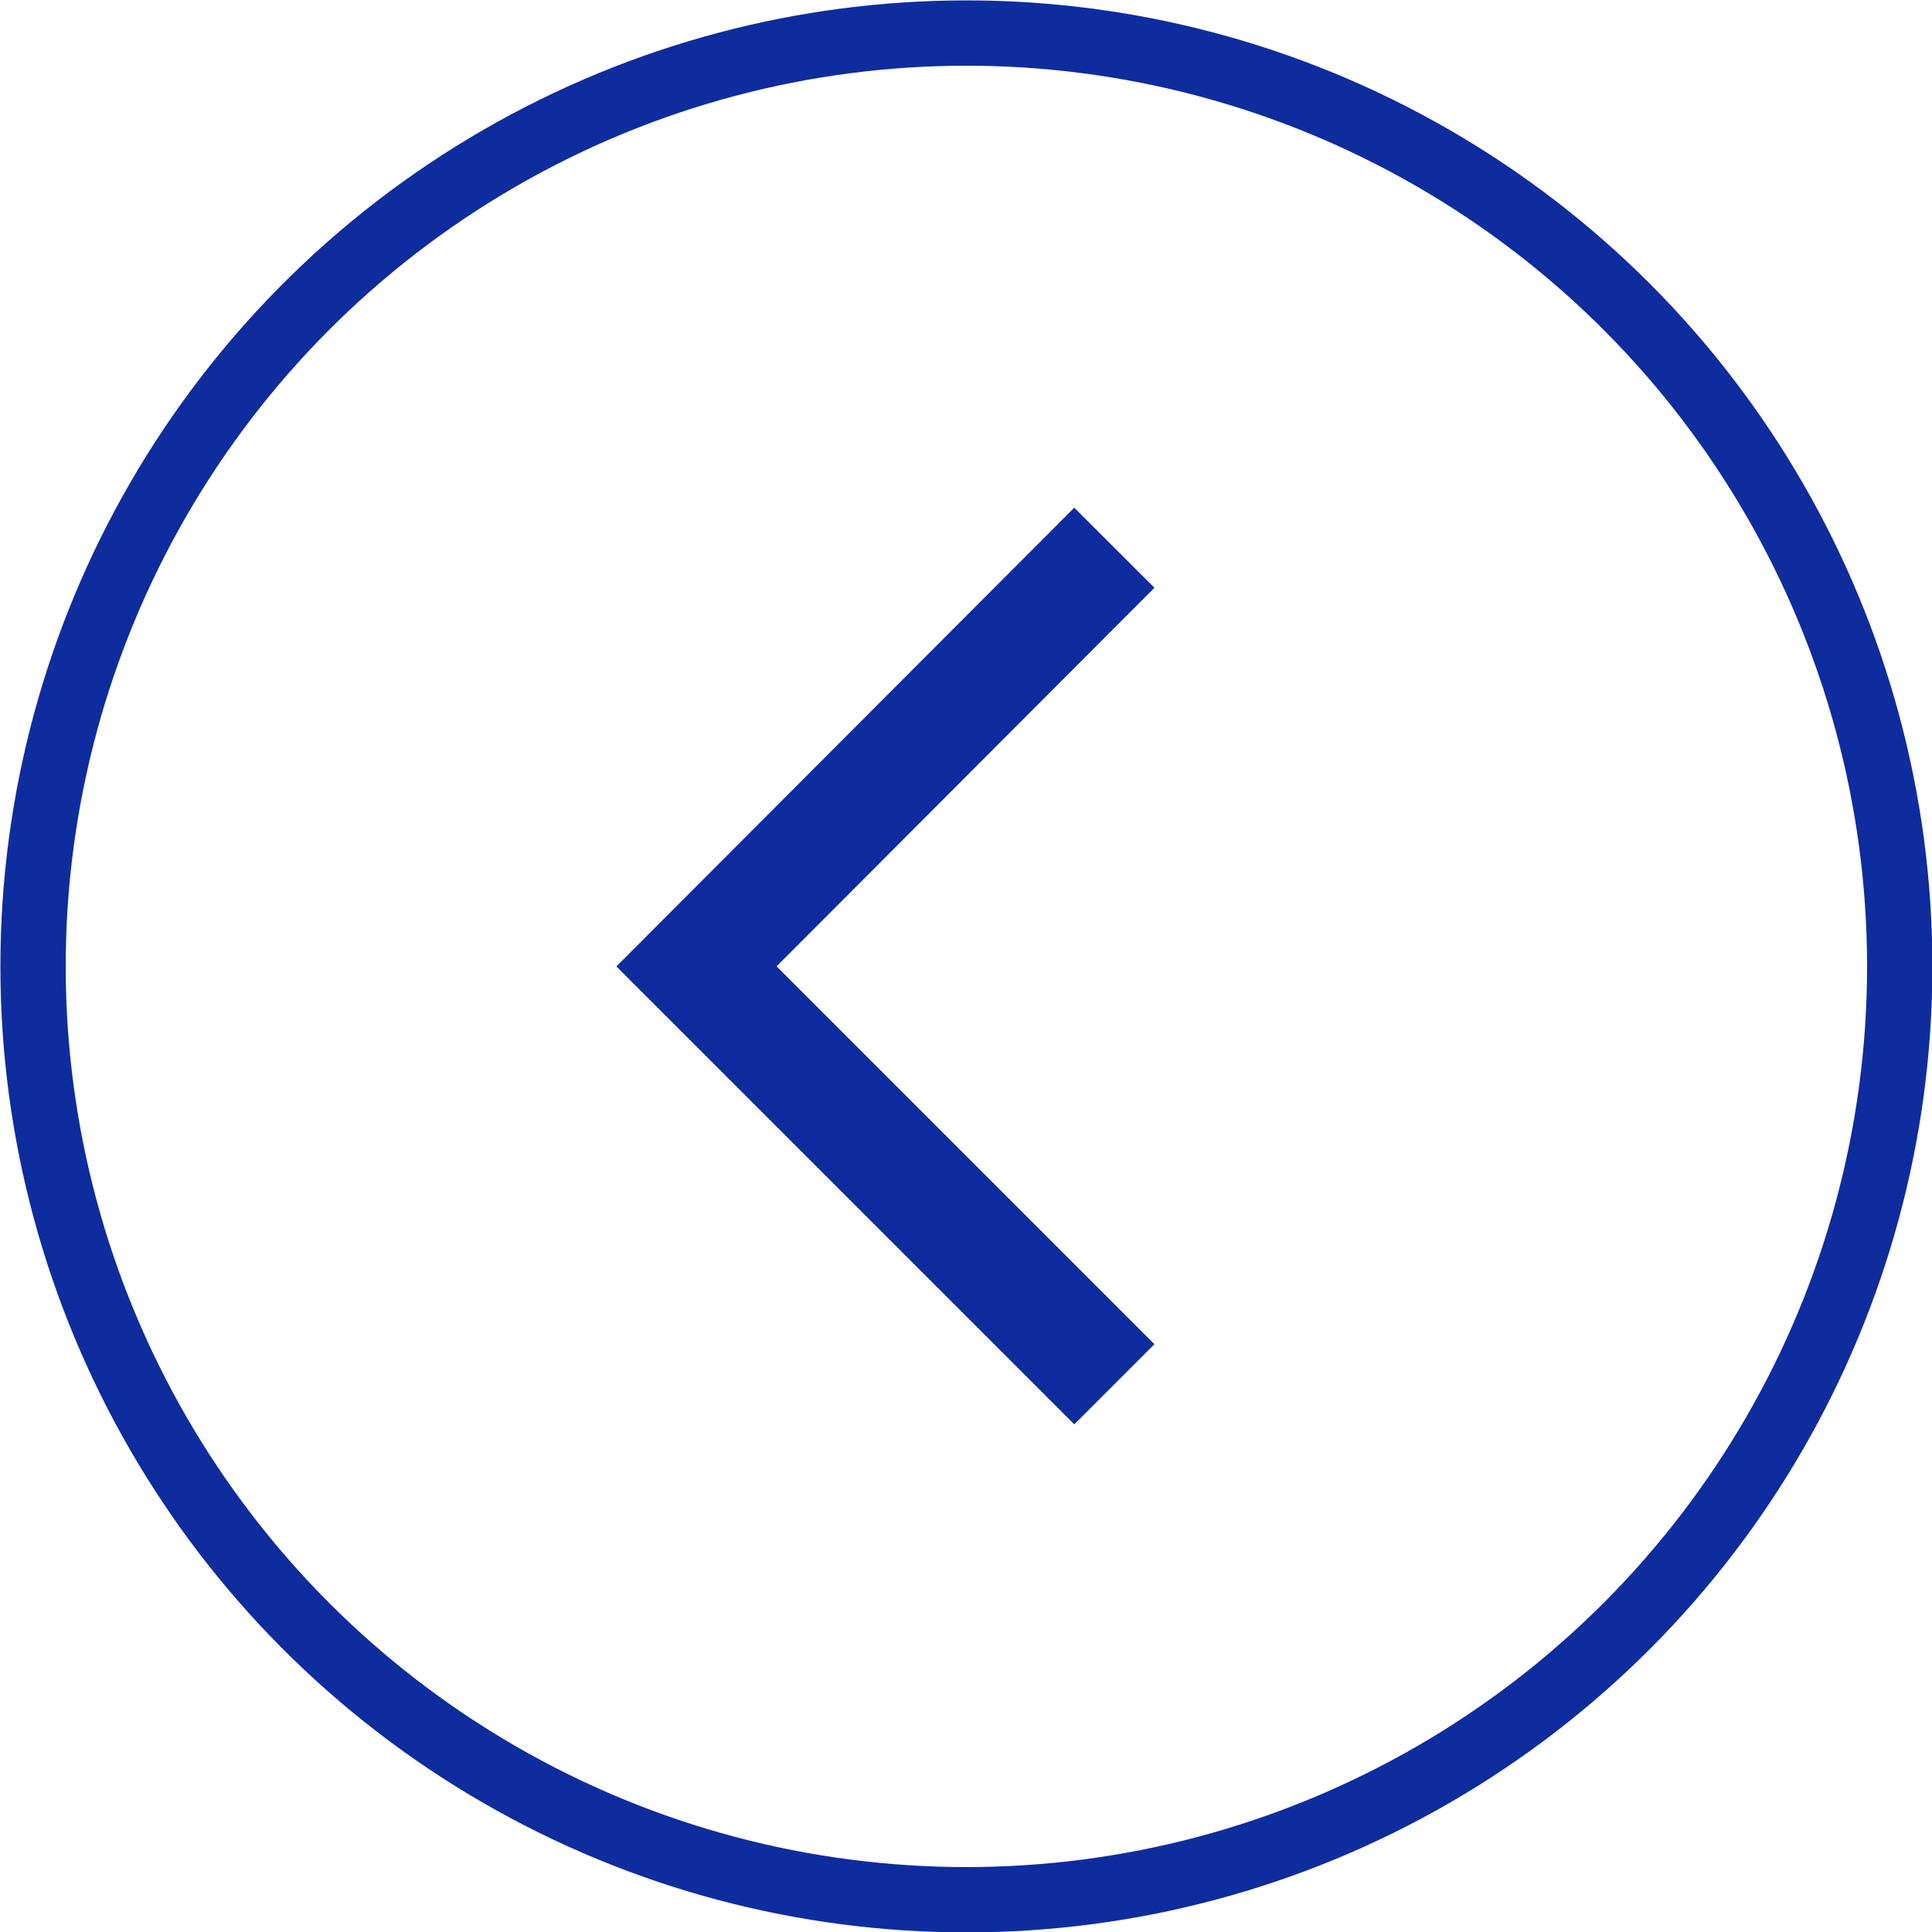
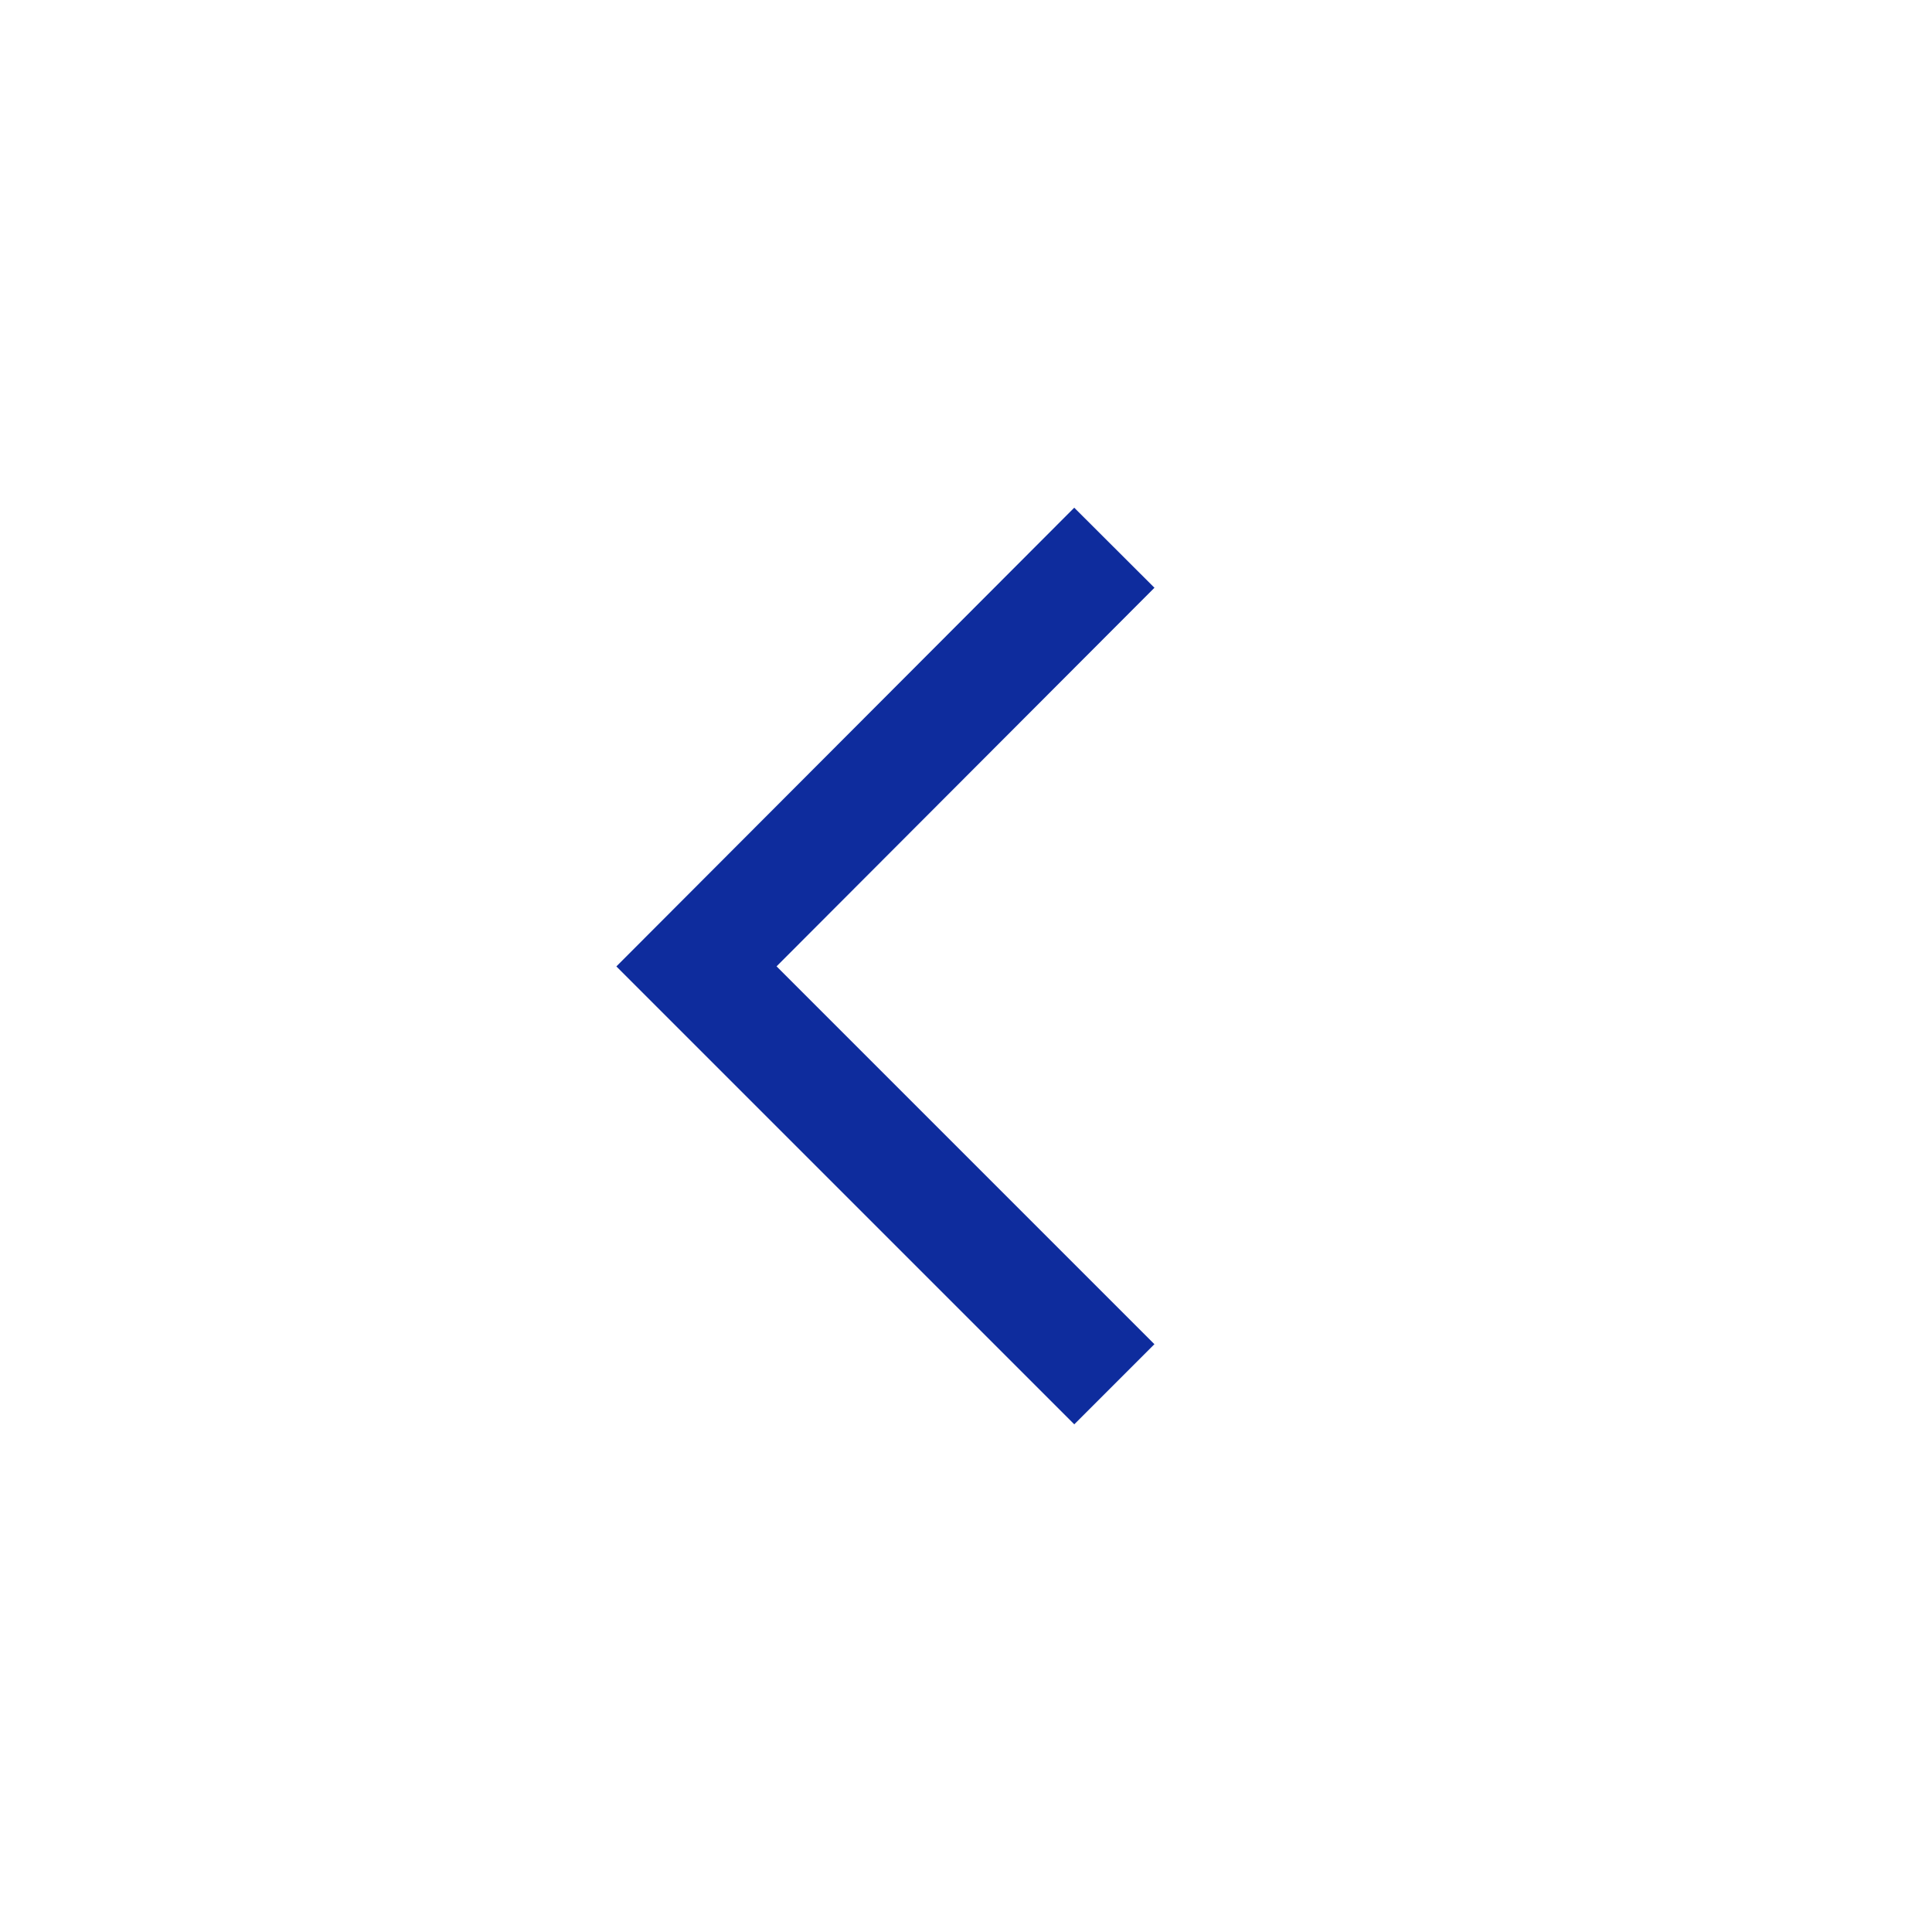
<svg xmlns="http://www.w3.org/2000/svg" viewBox="0 0 24.55 24.55">
  <defs>
    <style>.cls-1,.cls-2{fill:none;stroke:#0e2c9d;stroke-miterlimit:10;}.cls-1{stroke-width:0.83px;}.cls-2{stroke-width:1.44px;}</style>
  </defs>
  <g id="图层_2" data-name="图层 2">
    <g id="图层_7" data-name="图层 7">
-       <circle class="cls-1" cx="12.28" cy="12.28" r="11.86" />
      <polyline class="cls-2" points="14.16 17.59 8.85 12.28 14.16 6.96" />
    </g>
  </g>
</svg>